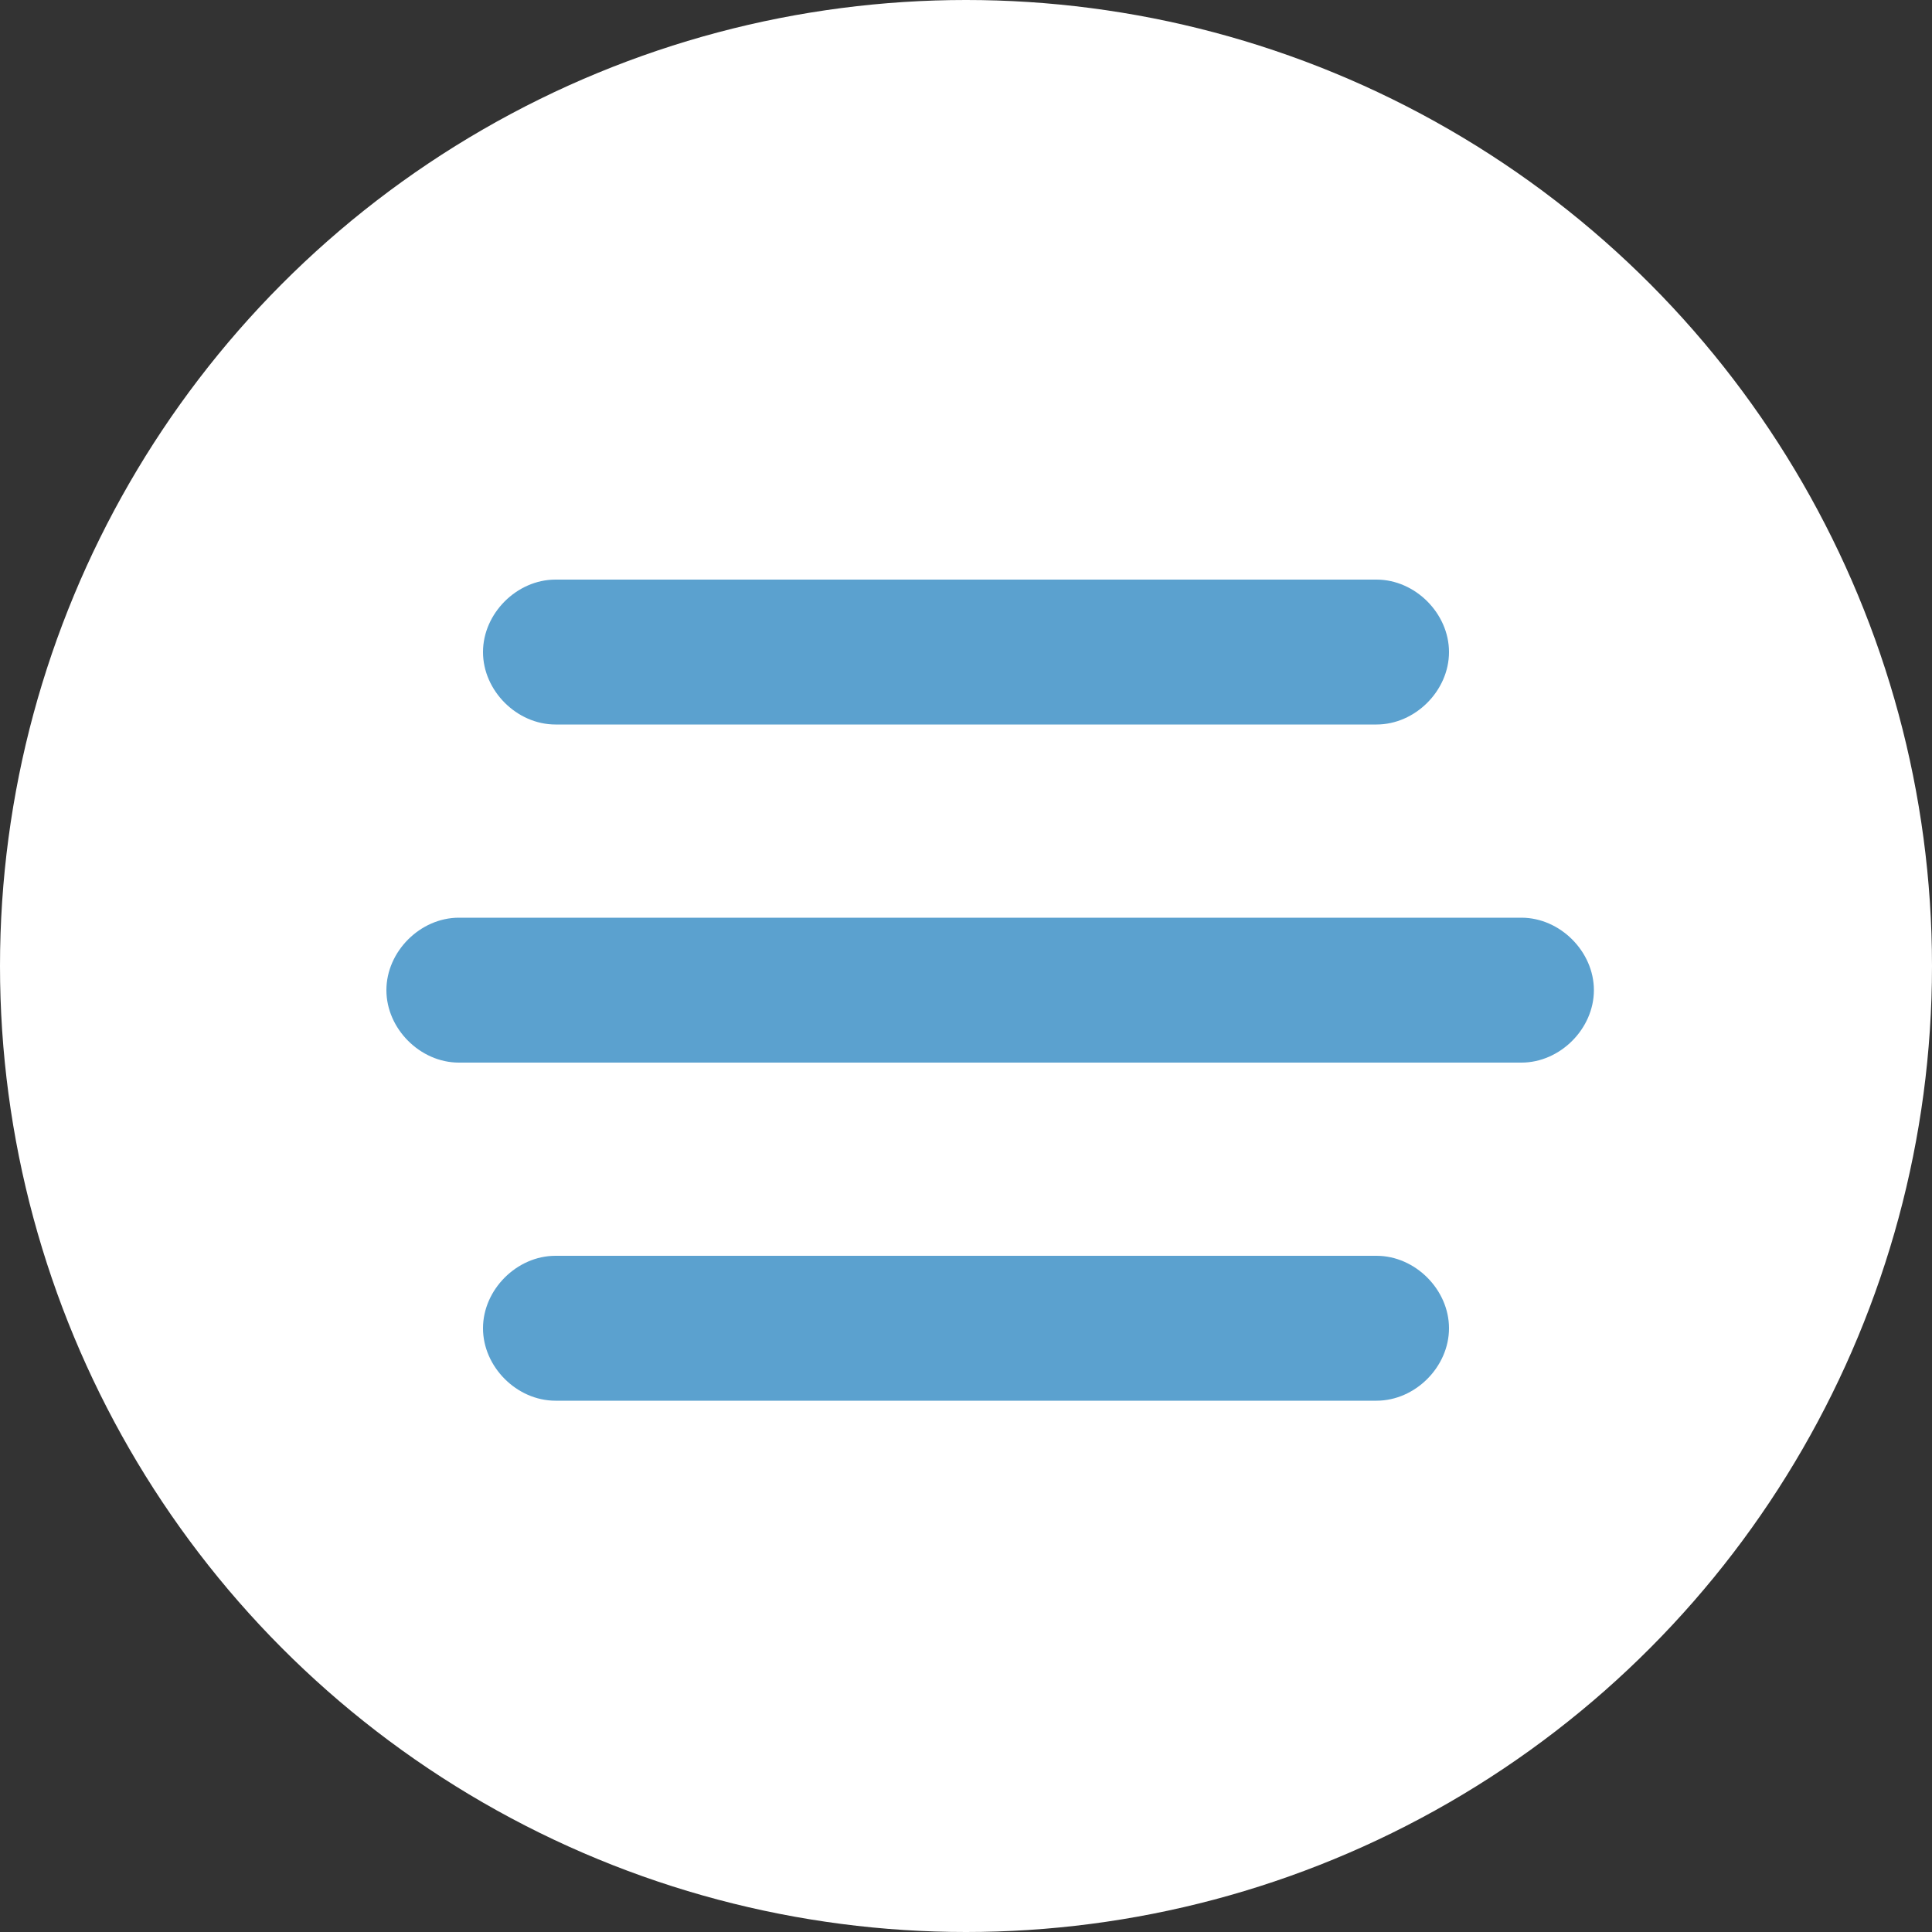
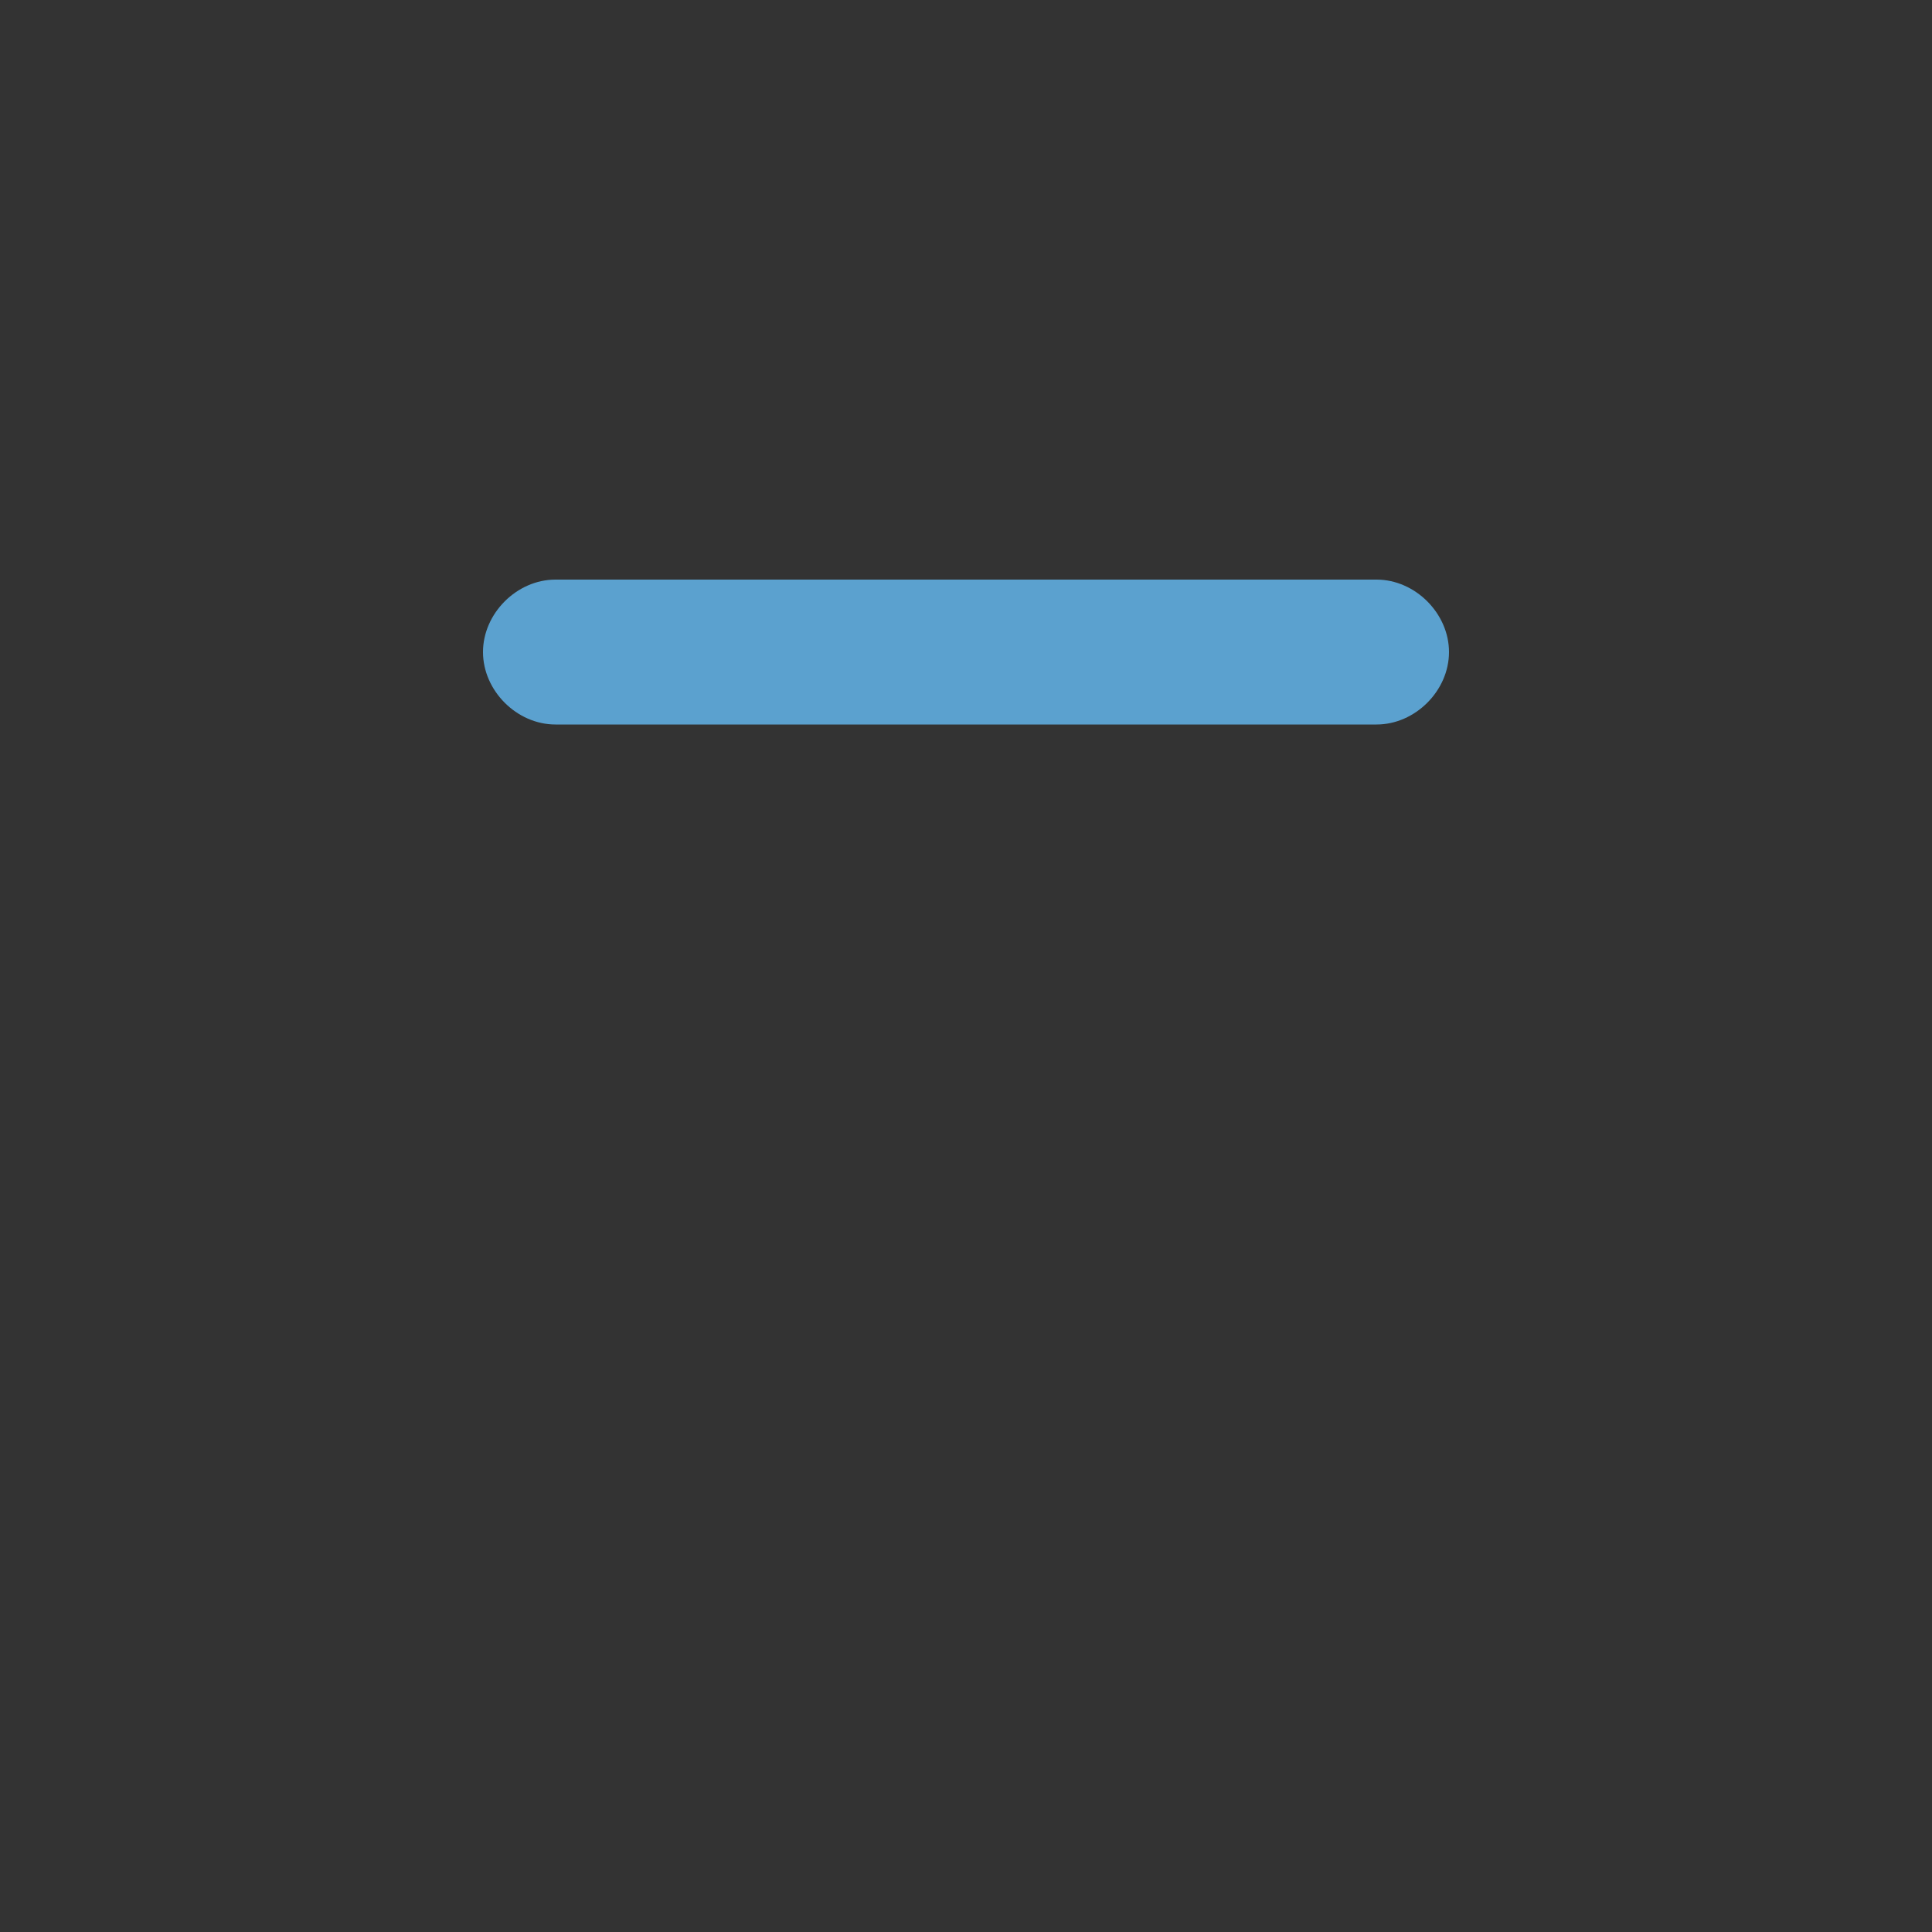
<svg xmlns="http://www.w3.org/2000/svg" version="1.1" id="Layer_1" x="0px" y="0px" viewBox="0 0 40 40" style="enable-background:new 0 0 40 40;" xml:space="preserve">
  <rect x="0" y="0" width="40" height="40" fill="#333333" stroke="none" />
  <style type="text/css">
	.st0{fill-rule:evenodd;clip-rule:evenodd;fill:#FFFFFF;}
	.st1{fill-rule:evenodd;clip-rule:evenodd;fill:#5BA1CF;}
</style>
  <g id="all-page">
    <g id="Mobile-homepage" transform="translate(-11, -111)">
      <g id="Group-11" transform="translate(11, 111)">
        <g id="button-share-copy">
-           <circle id="Oval-Copy" class="st0" cx="20" cy="20" r="20" />
-         </g>
+           </g>
        <path id="Rectangle" class="st1" d="M11.5,12h17c0.8,0,1.5,0.7,1.5,1.5l0,0c0,0.8-0.7,1.5-1.5,1.5h-17c-0.8,0-1.5-0.7-1.5-1.5     l0,0C10,12.7,10.7,12,11.5,12z" />
-         <path id="Rectangle-Copy-5" class="st1" d="M9.5,19h22c0.8,0,1.5,0.7,1.5,1.5l0,0c0,0.8-0.7,1.5-1.5,1.5h-22     C8.7,22,8,21.3,8,20.5l0,0C8,19.7,8.7,19,9.5,19z" />
-         <path id="Rectangle-Copy-6" class="st1" d="M11.5,26h17c0.8,0,1.5,0.7,1.5,1.5l0,0c0,0.8-0.7,1.5-1.5,1.5h-17     c-0.8,0-1.5-0.7-1.5-1.5l0,0C10,26.7,10.7,26,11.5,26z" />
      </g>
    </g>
  </g>
</svg>